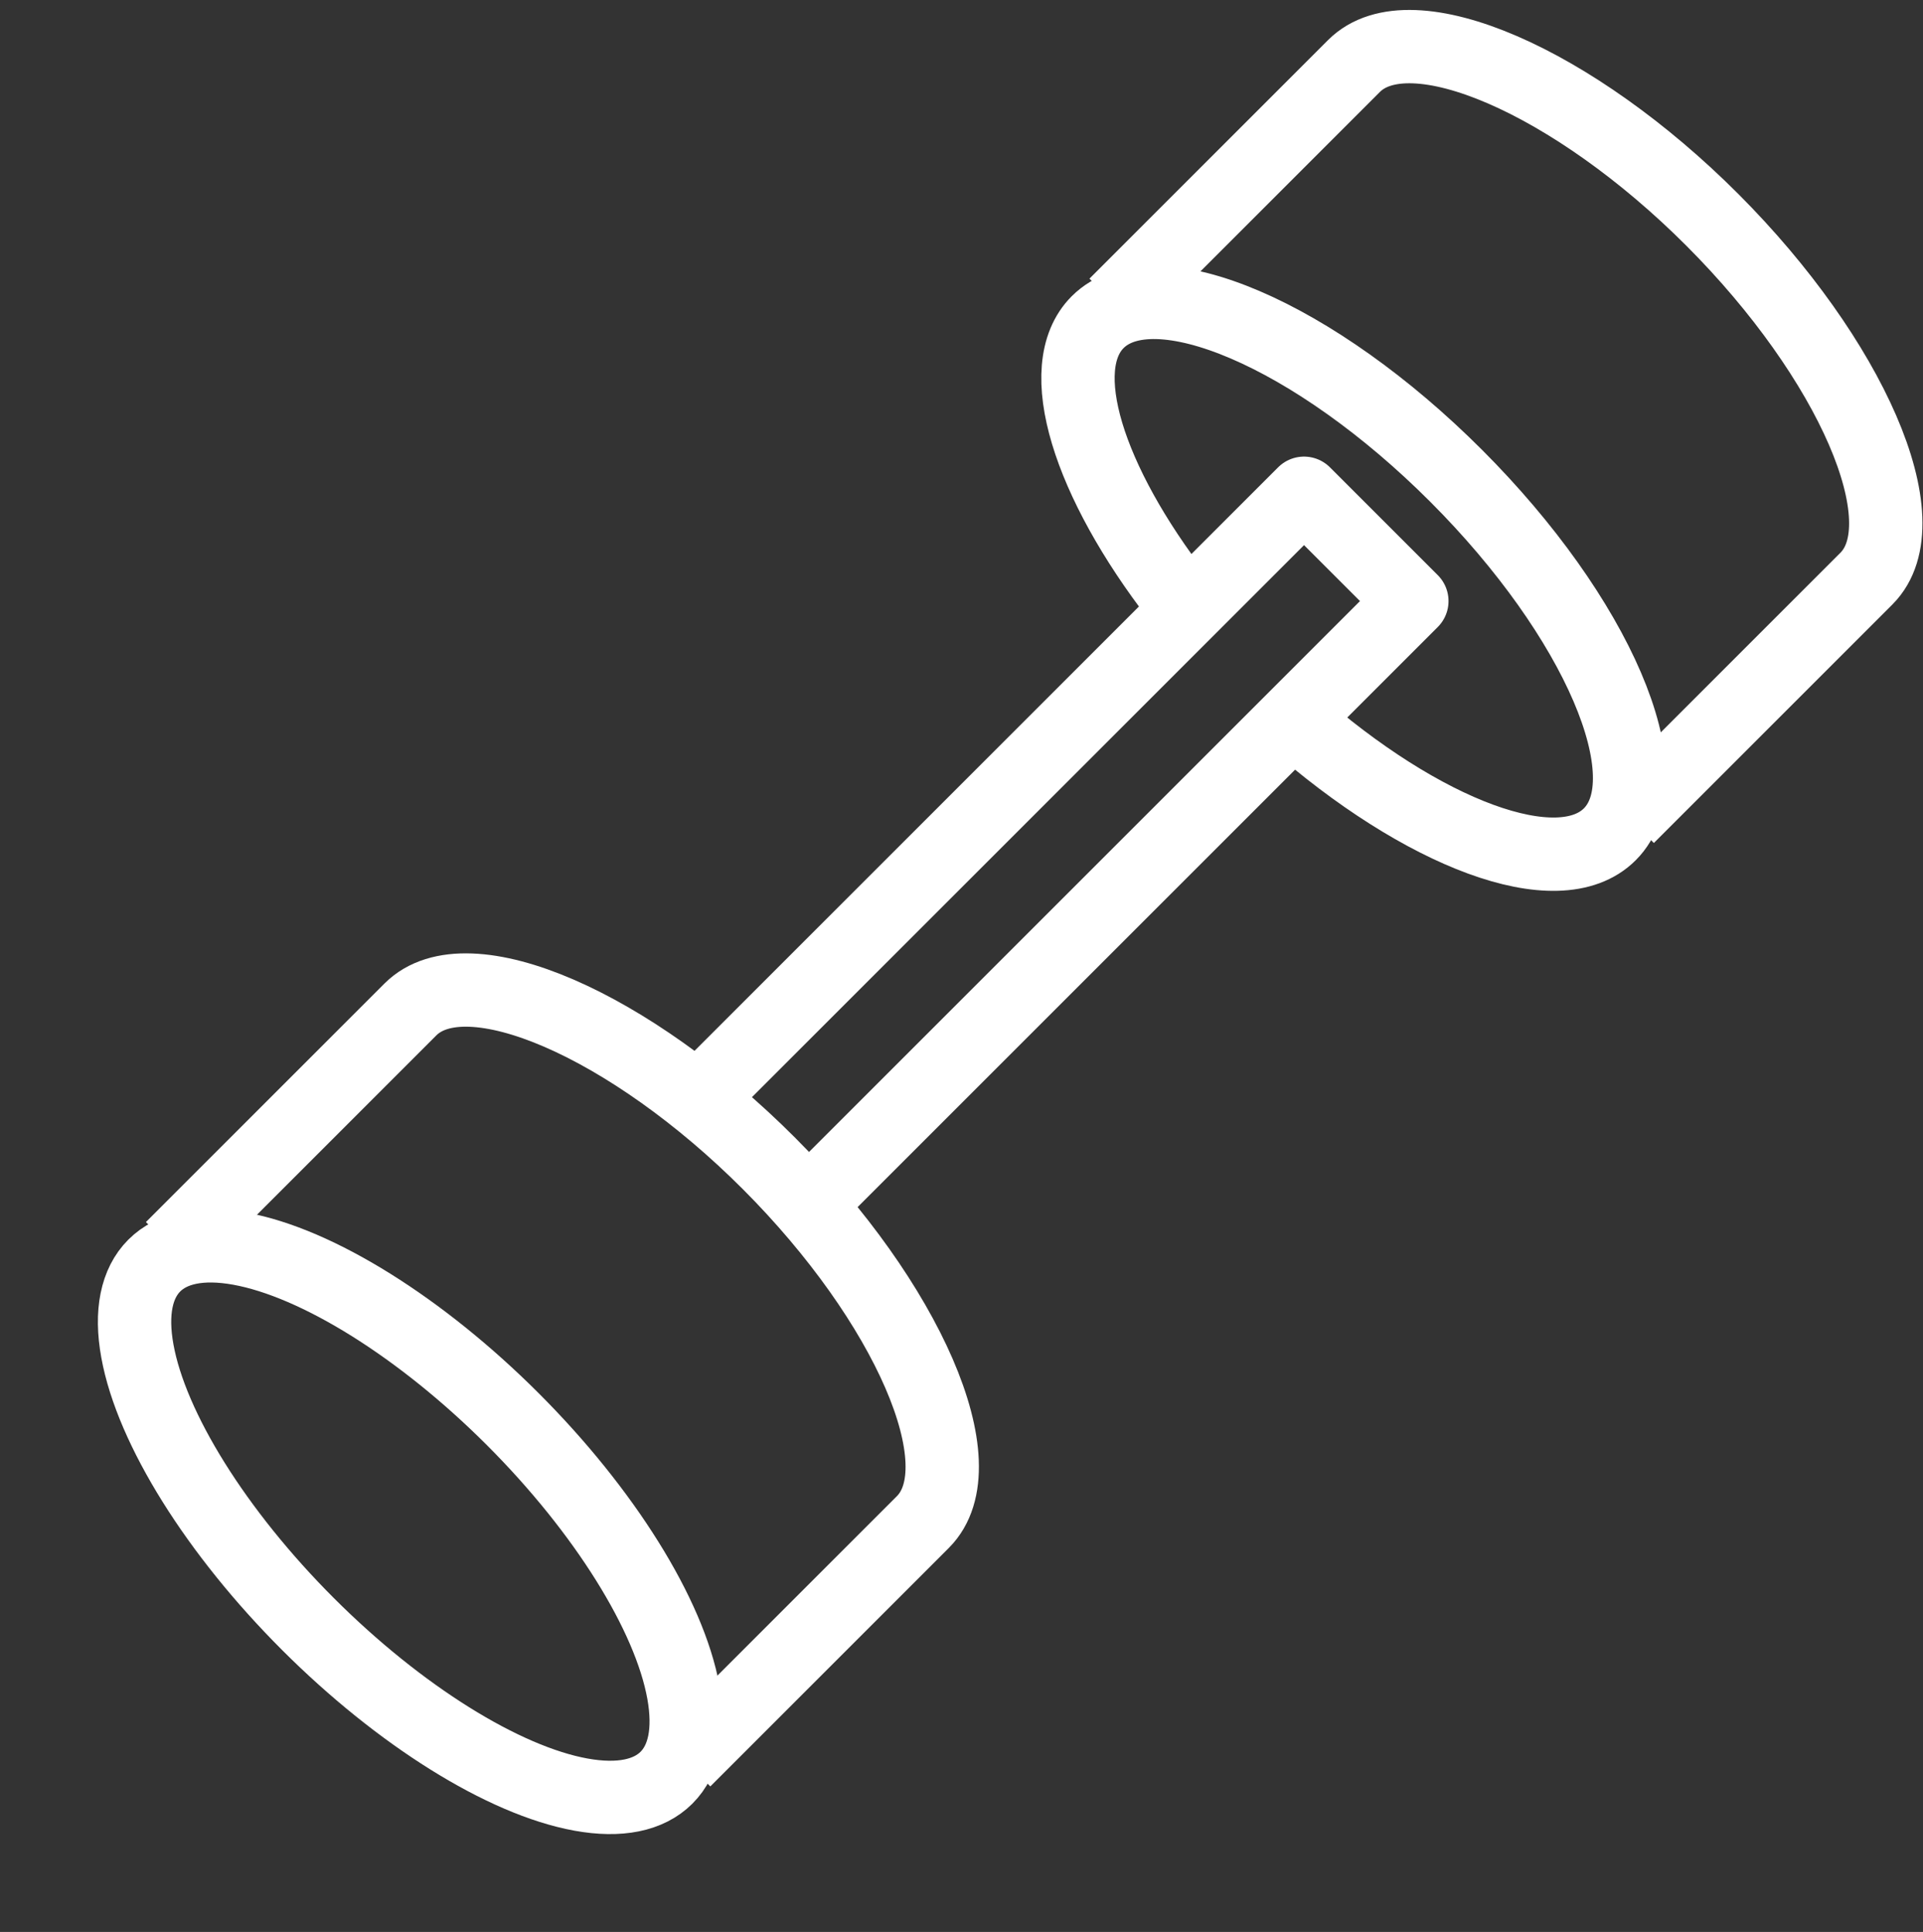
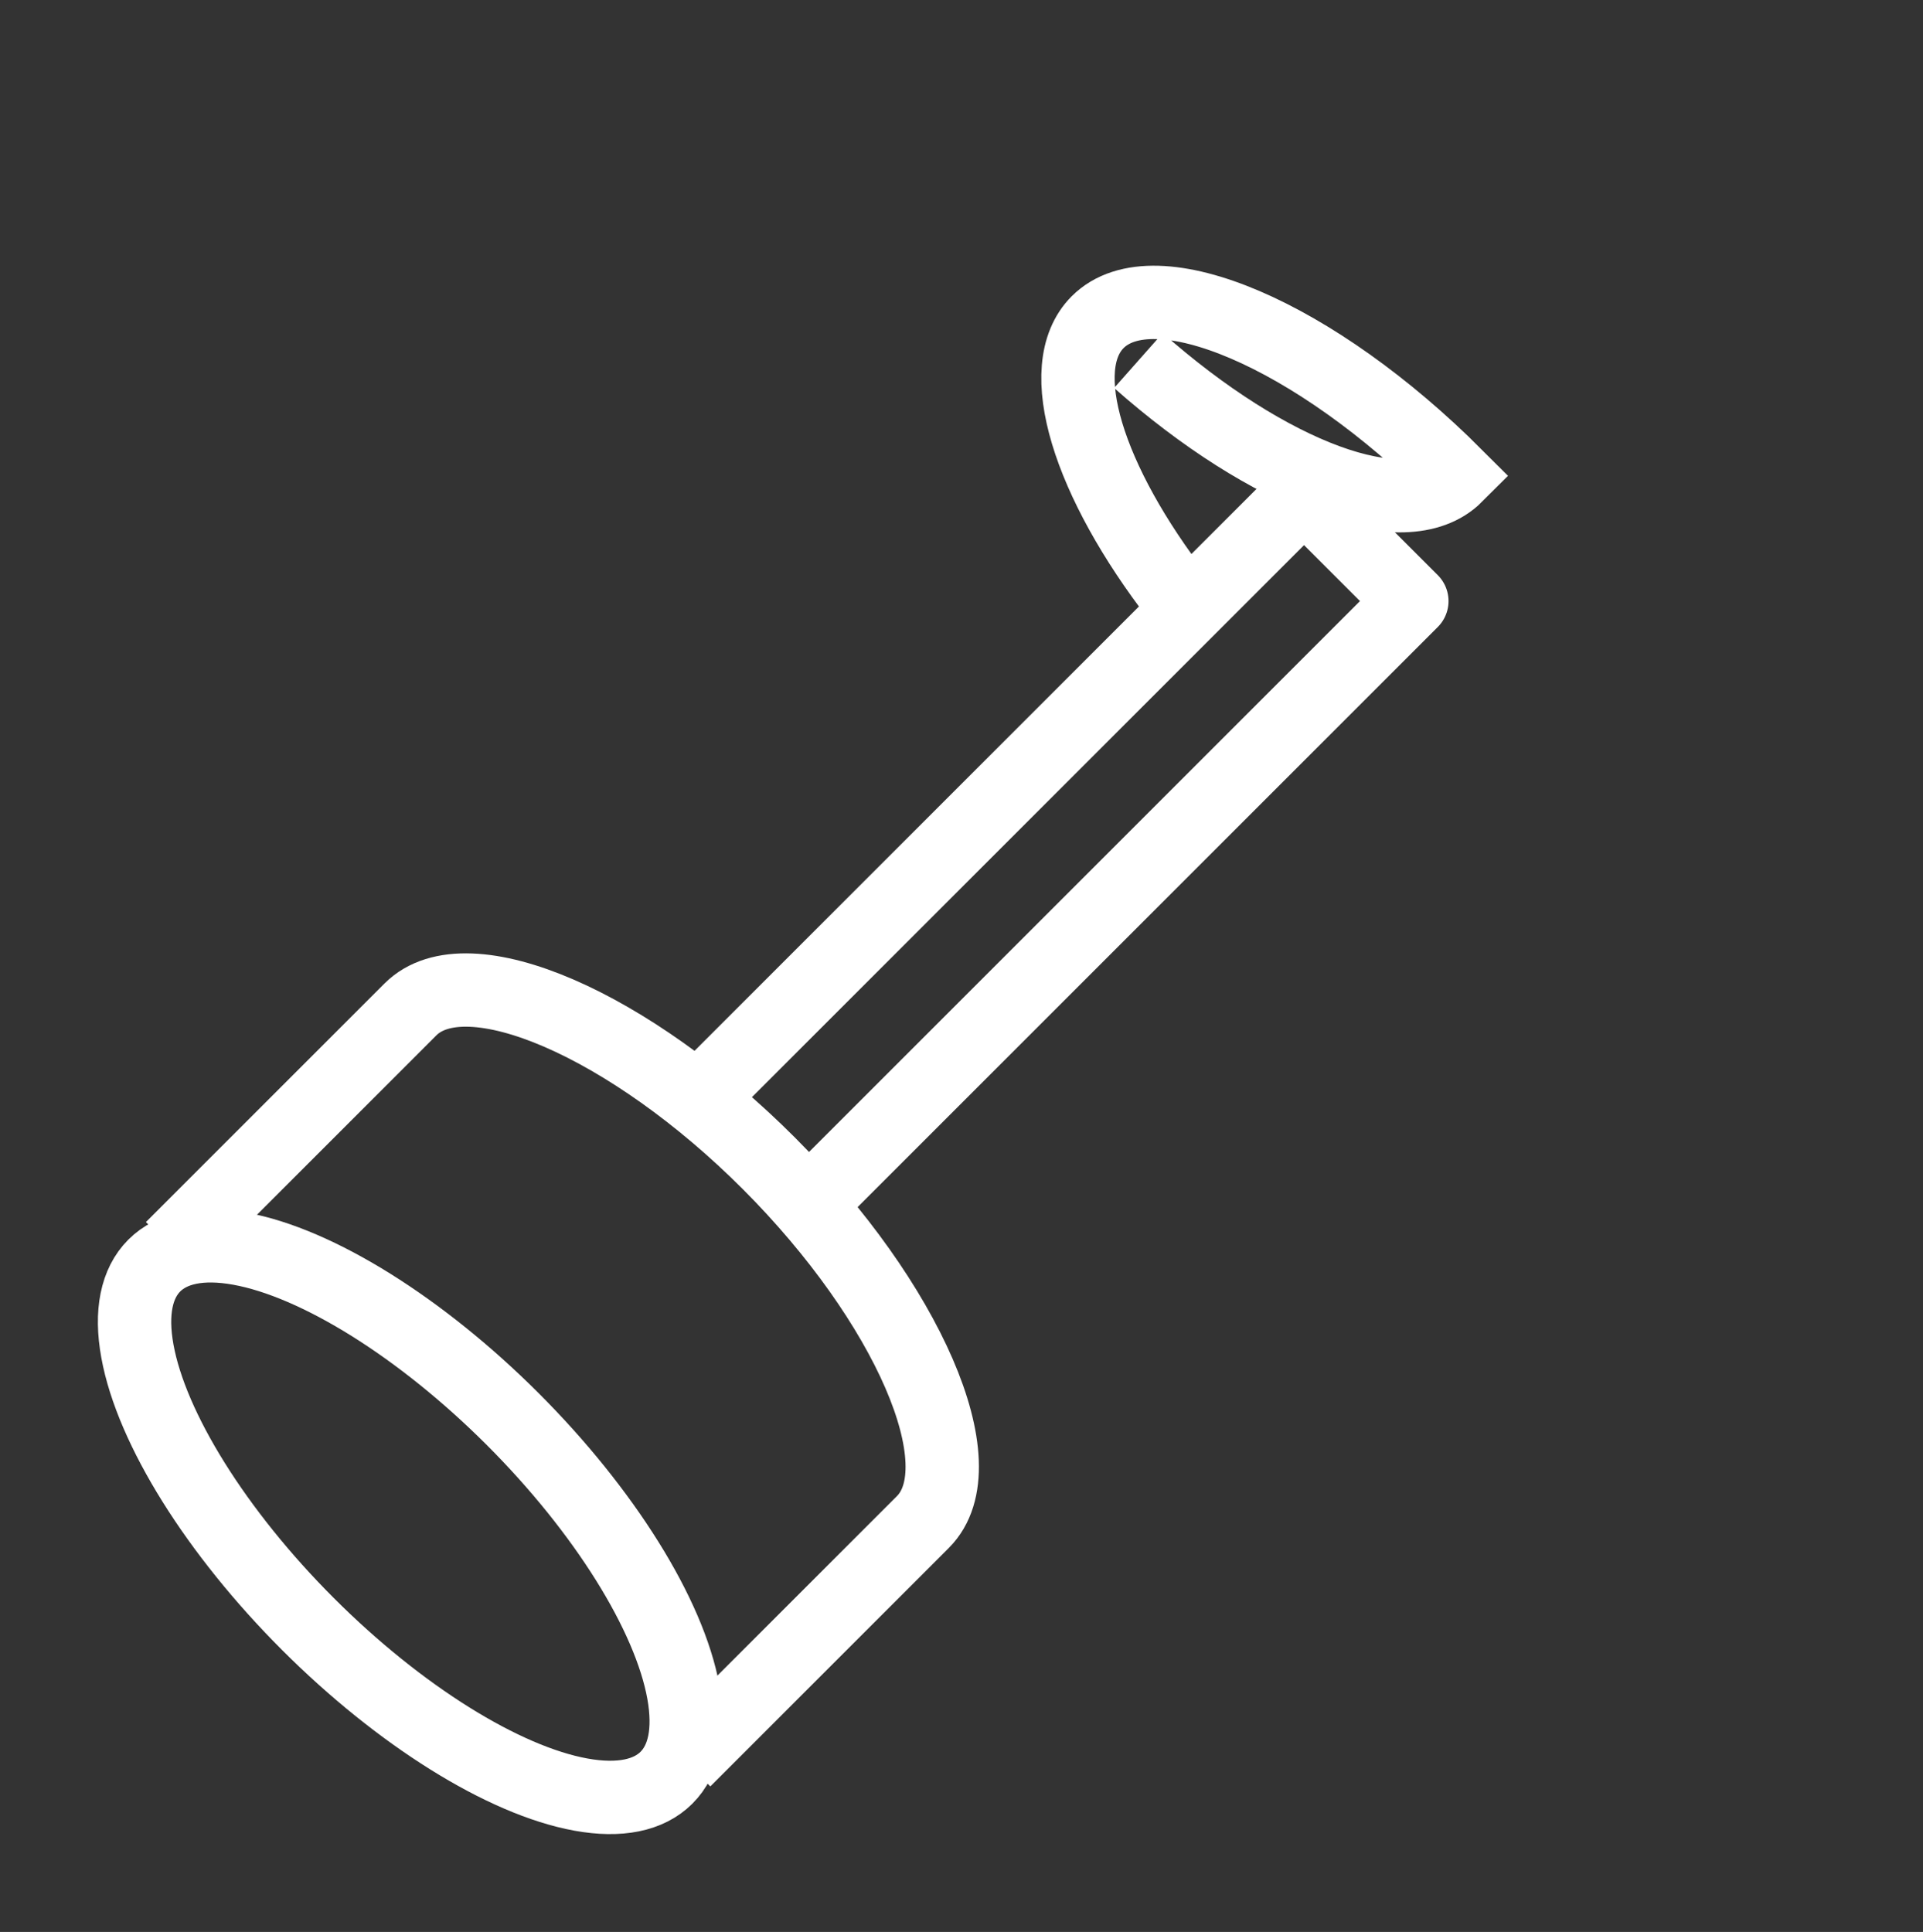
<svg xmlns="http://www.w3.org/2000/svg" width="26.218" height="26.343" viewBox="0 0 26.218 26.343">
  <rect x="0" y="0" width="26.218" height="26.343" fill="#333333" stroke="none" />
  <g id="Grupo_554" data-name="Grupo 554" transform="translate(0.707 0.636)">
    <ellipse id="Elipse_33" data-name="Elipse 33" cx="1.975" cy="4.938" rx="1.975" ry="4.938" transform="translate(0 18.017) rotate(-45)" fill="none" stroke="#fff" stroke-miterlimit="10" stroke-width="1" />
    <path id="Trazado_439" data-name="Trazado 439" d="M-861.391,413.806l3.253-3.253c.771-.771,3,.209,4.888,2.1s2.867,4.117,2.1,4.888l-3.253,3.253" transform="translate(863.027 -397.425)" fill="none" stroke="#fff" stroke-miterlimit="10" stroke-width="1" />
-     <path id="Trazado_440" data-name="Trazado 440" d="M-836.254,396.276c-1.228-1.588-1.72-3.136-1.1-3.758.771-.771,2.96.166,4.888,2.095s2.866,4.117,2.095,4.888c-.7.7-2.556,0-4.332-1.572" transform="translate(851.612 -388.761)" fill="none" stroke="#fff" stroke-miterlimit="10" stroke-width="1" />
-     <path id="Trazado_441" data-name="Trazado 441" d="M-836.642,389.057l3.253-3.253c.771-.771,3,.209,4.888,2.1s2.867,4.117,2.1,4.888l-3.253,3.253" transform="translate(851.142 -385.54)" fill="none" stroke="#fff" stroke-miterlimit="10" stroke-width="1" />
+     <path id="Trazado_440" data-name="Trazado 440" d="M-836.254,396.276c-1.228-1.588-1.72-3.136-1.1-3.758.771-.771,2.96.166,4.888,2.095c-.7.7-2.556,0-4.332-1.572" transform="translate(851.612 -388.761)" fill="none" stroke="#fff" stroke-miterlimit="10" stroke-width="1" />
    <path id="Trazado_442" data-name="Trazado 442" d="M-846.486,407.18l8.453-8.453-1.47-1.47-8.453,8.453" transform="translate(856.575 -391.167)" fill="none" stroke="#fff" stroke-linejoin="round" stroke-width="1" />
  </g>
</svg>